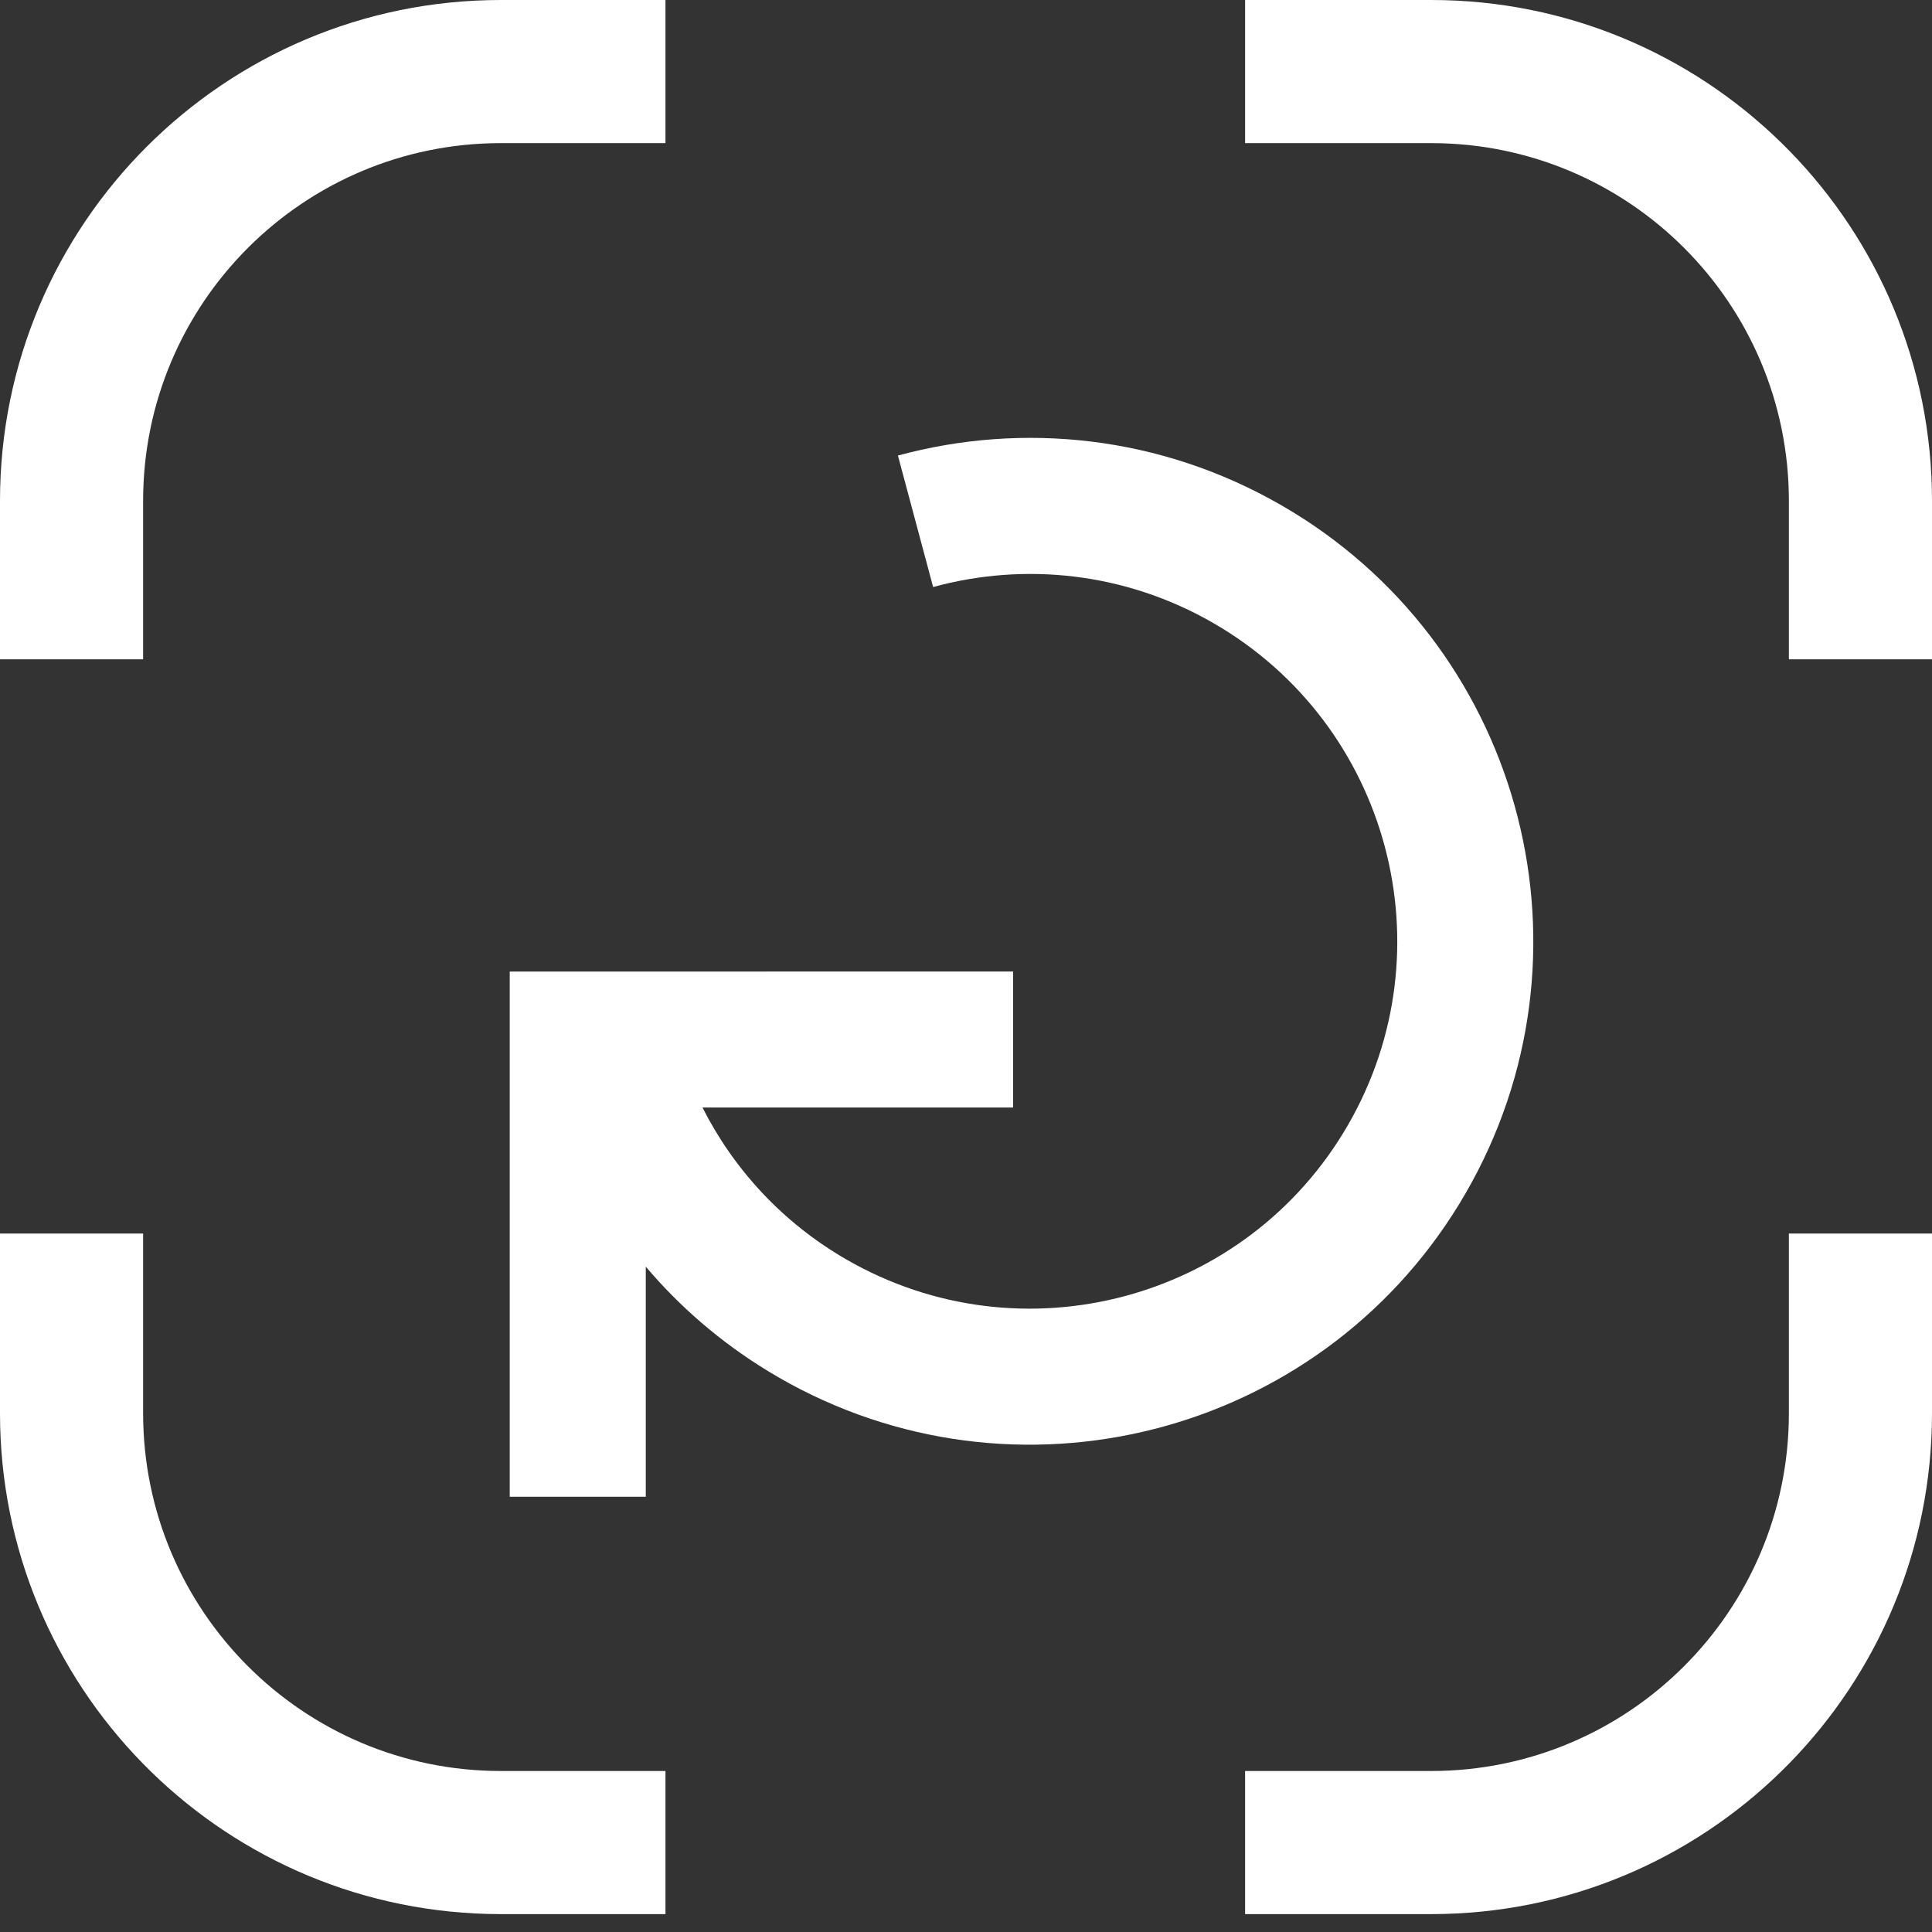
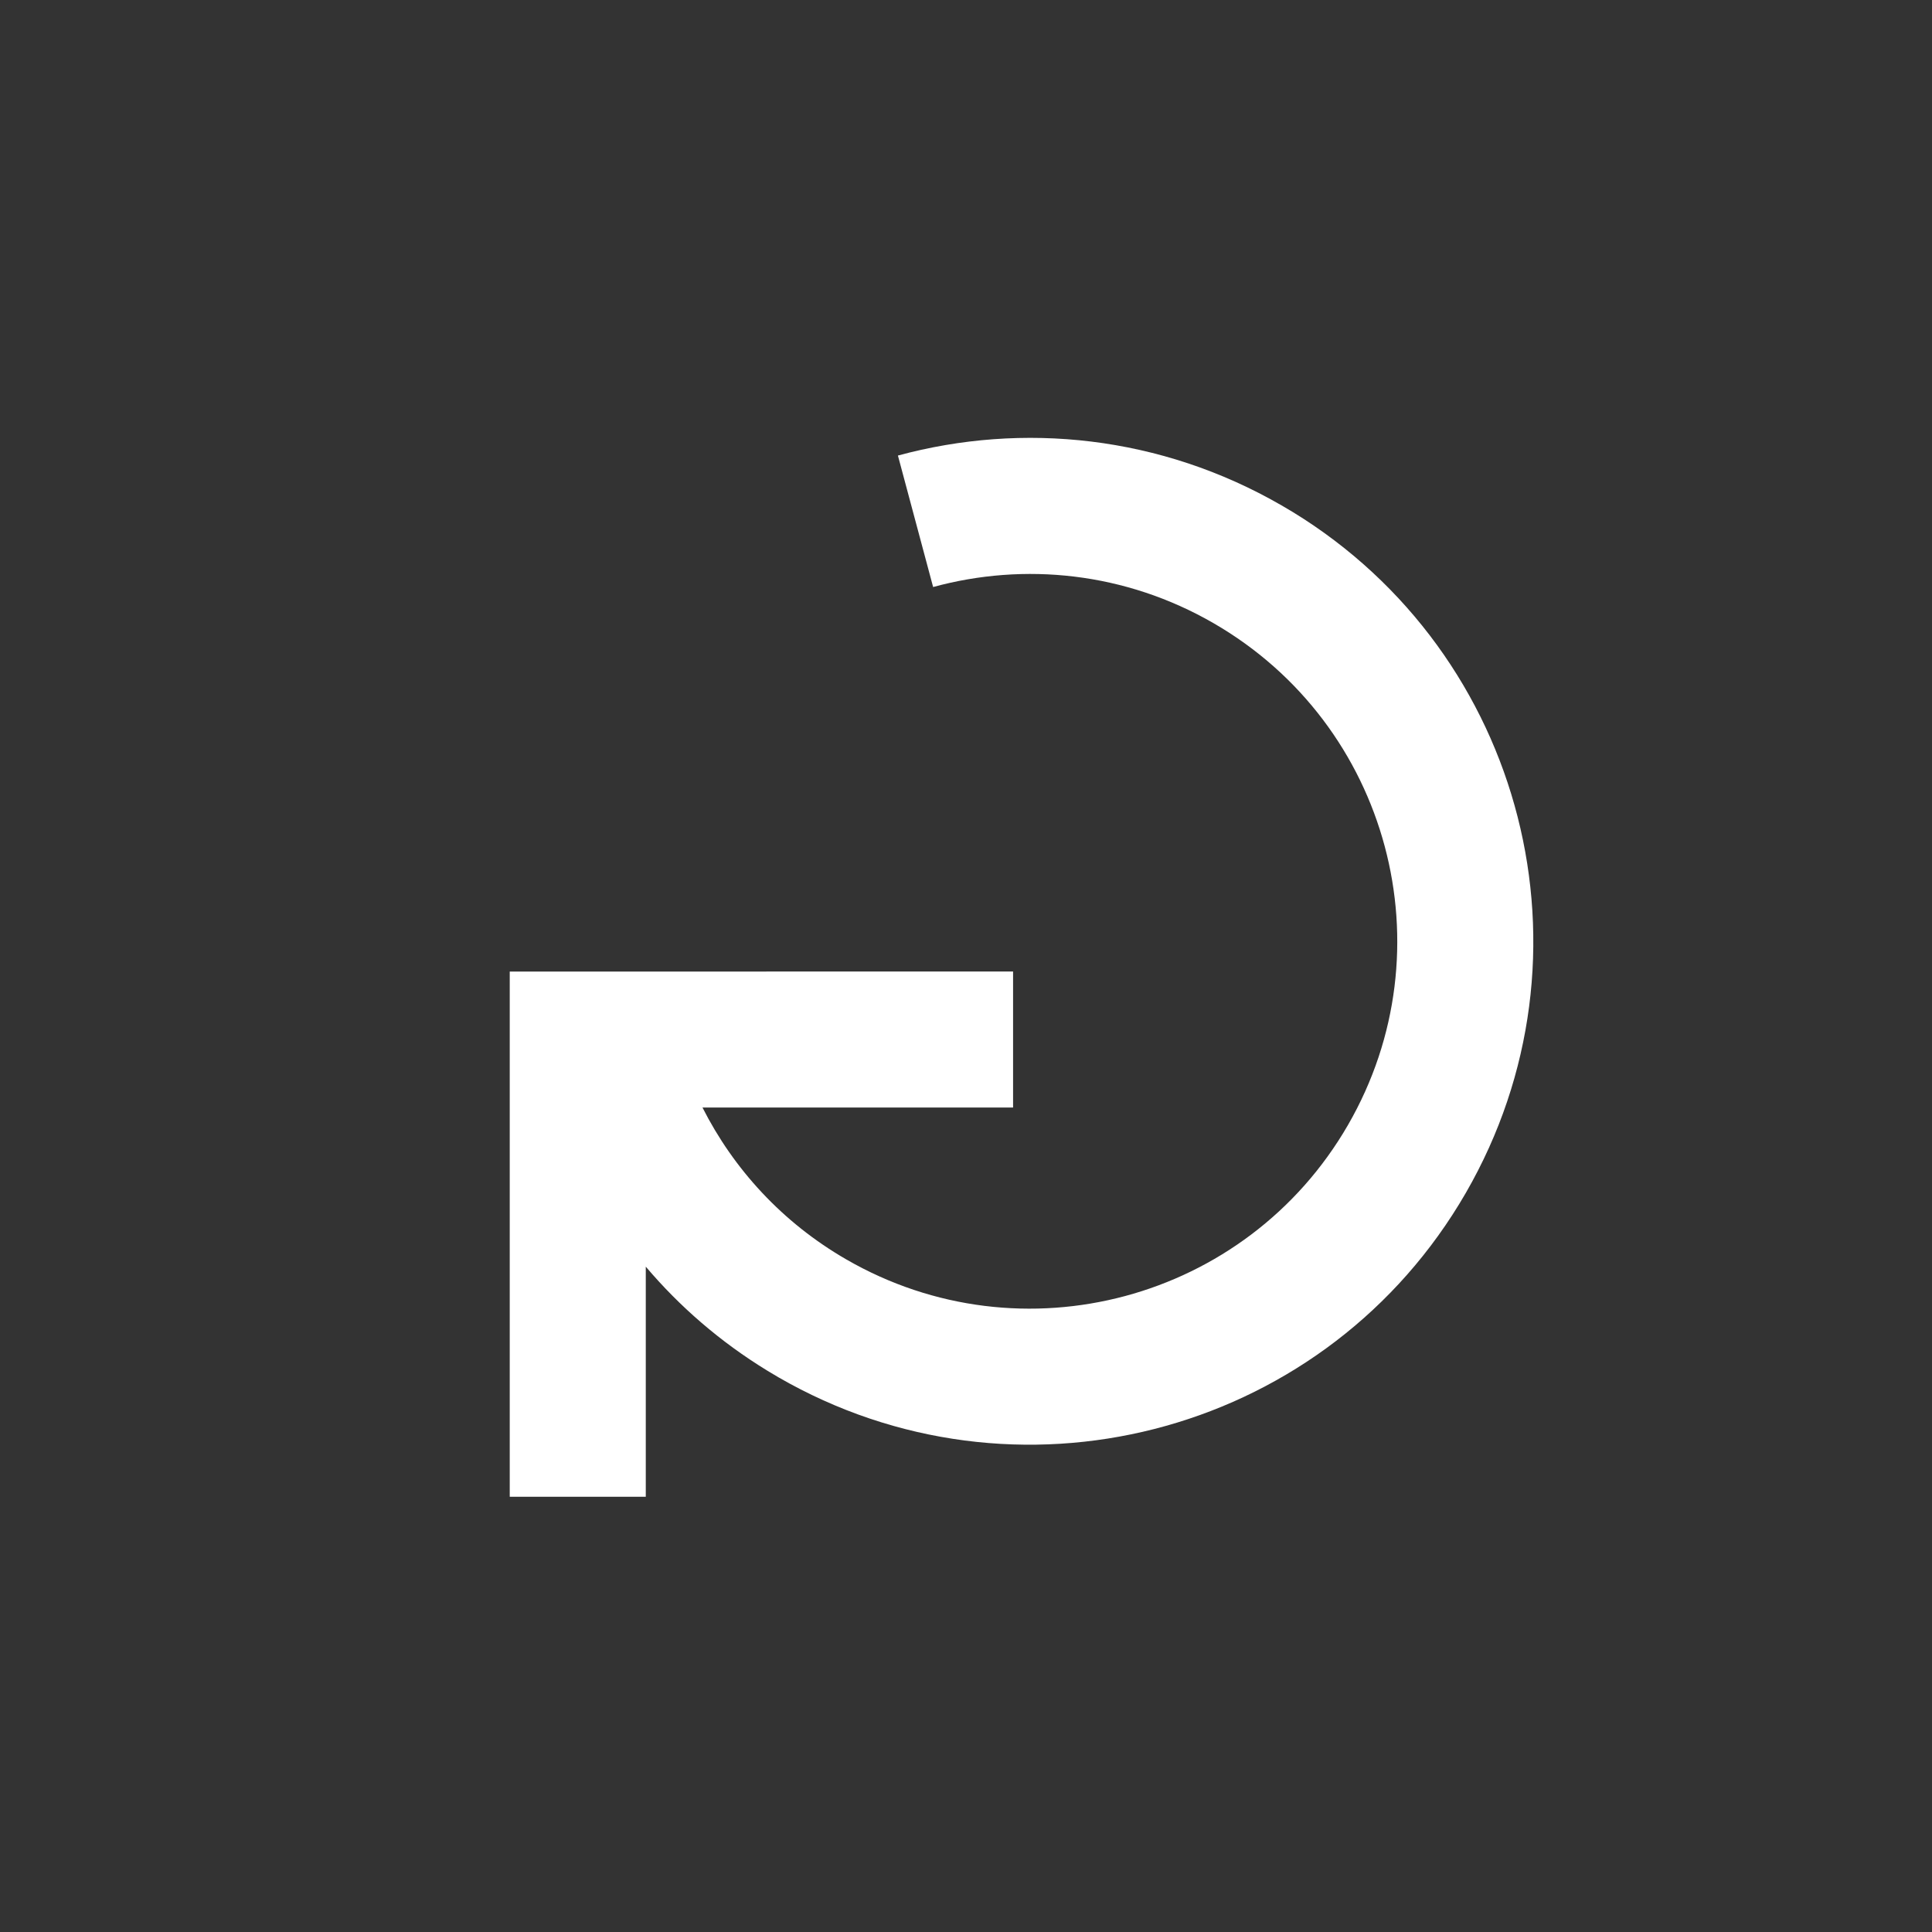
<svg xmlns="http://www.w3.org/2000/svg" width="63" height="63" viewBox="0 0 63 63" fill="none">
  <rect x="0" y="0" width="63" height="63" fill="#333333" stroke="none" />
-   <path d="M4.667 40.224V46.083C4.667 52.526 9.89 57.75 16.333 57.75H21.7V62.417H16.333L15.912 62.411C7.086 62.188 0 54.963 0 46.083V40.224H4.667ZM63 46.083C63 54.963 55.914 62.188 47.088 62.411L46.667 62.417H40.601V57.75H46.667C53.11 57.75 58.333 52.526 58.333 46.083V40.224H63V46.083ZM47.088 0.005C55.914 0.228 63 7.453 63 16.333V21.499H58.333V16.333C58.333 9.89 53.11 4.667 46.667 4.667H40.601V0H46.667L47.088 0.005ZM21.7 4.667H16.333C9.89 4.667 4.667 9.89 4.667 16.333V21.499H0V16.333C0 7.313 7.313 0 16.333 0H21.7V4.667Z" fill="white" />
  <path d="M29.28 14.855C33.352 13.749 37.847 14.203 41.79 16.48L42.155 16.696C49.723 21.325 52.259 31.173 47.798 38.9L47.581 39.265C42.952 46.833 33.105 49.37 25.377 44.908L25.014 44.691C23.484 43.755 22.16 42.605 21.058 41.304V48.807H16.622V31.681H18.84L33.035 31.68V36.115H22.907C23.921 38.118 25.506 39.861 27.595 41.067C33.323 44.375 40.65 42.411 43.957 36.683C47.264 30.954 45.301 23.629 39.572 20.321C36.69 18.657 33.404 18.329 30.428 19.142L29.28 14.855Z" fill="white" />
</svg>